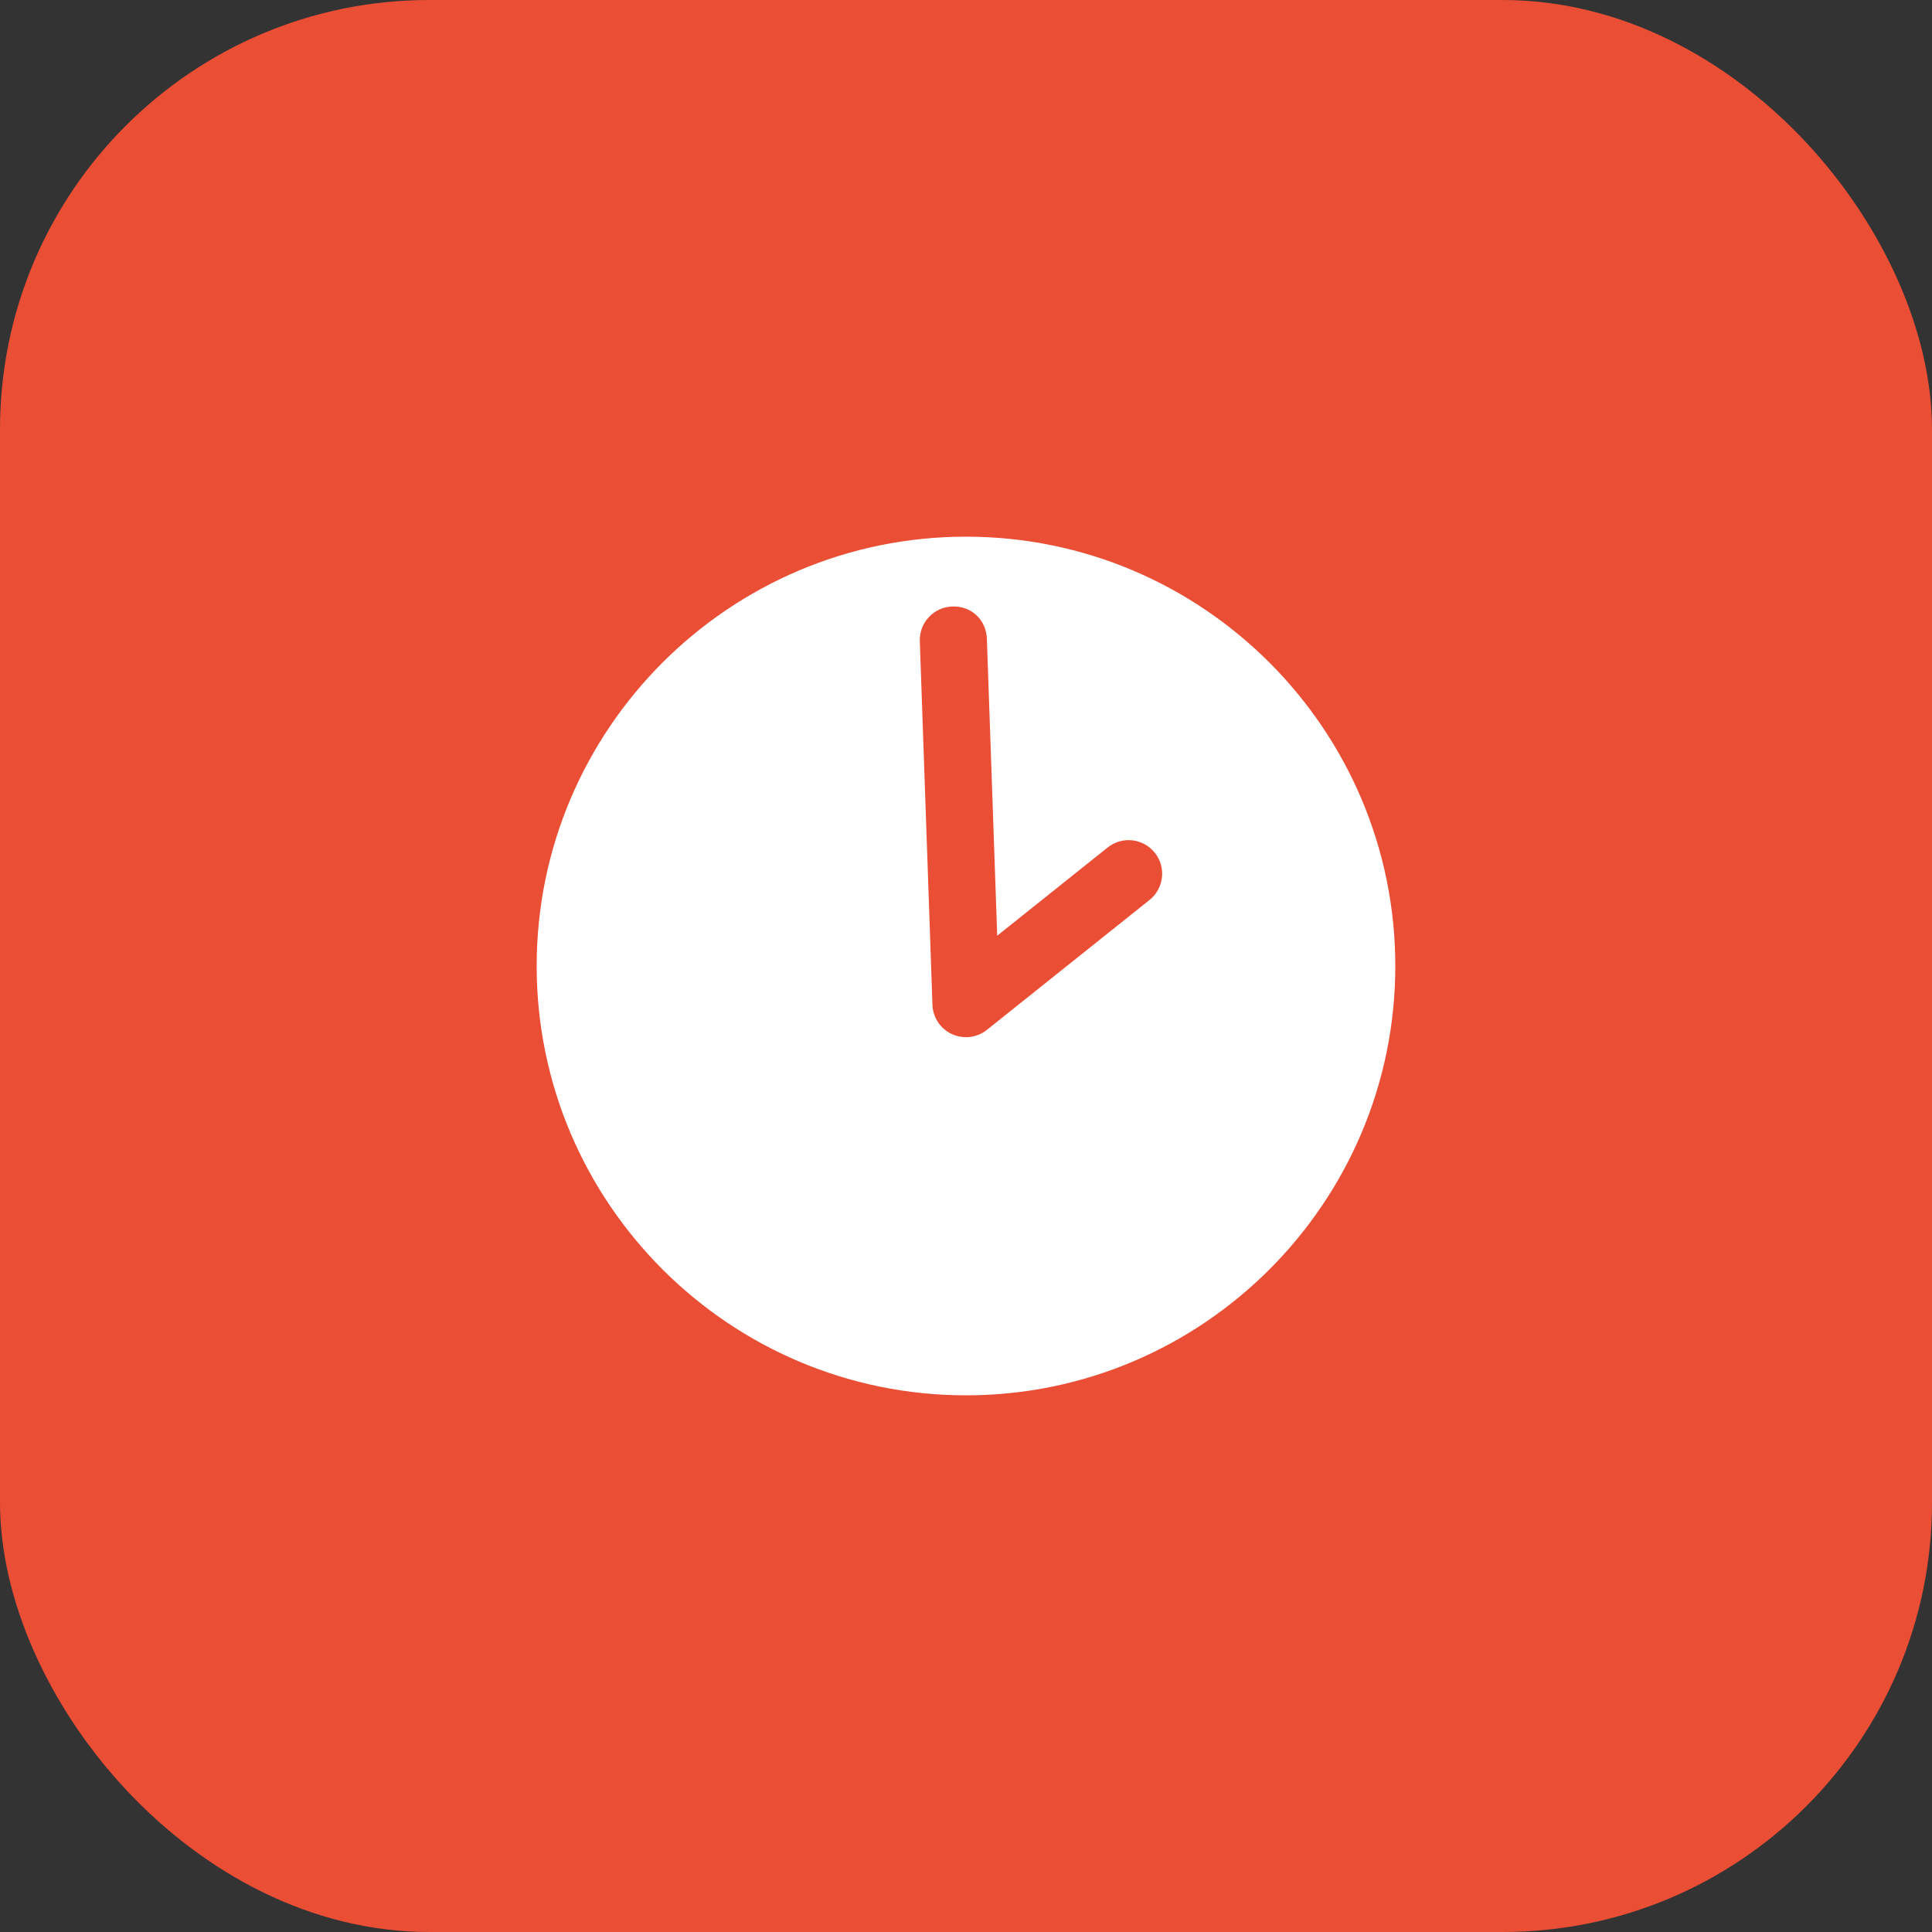
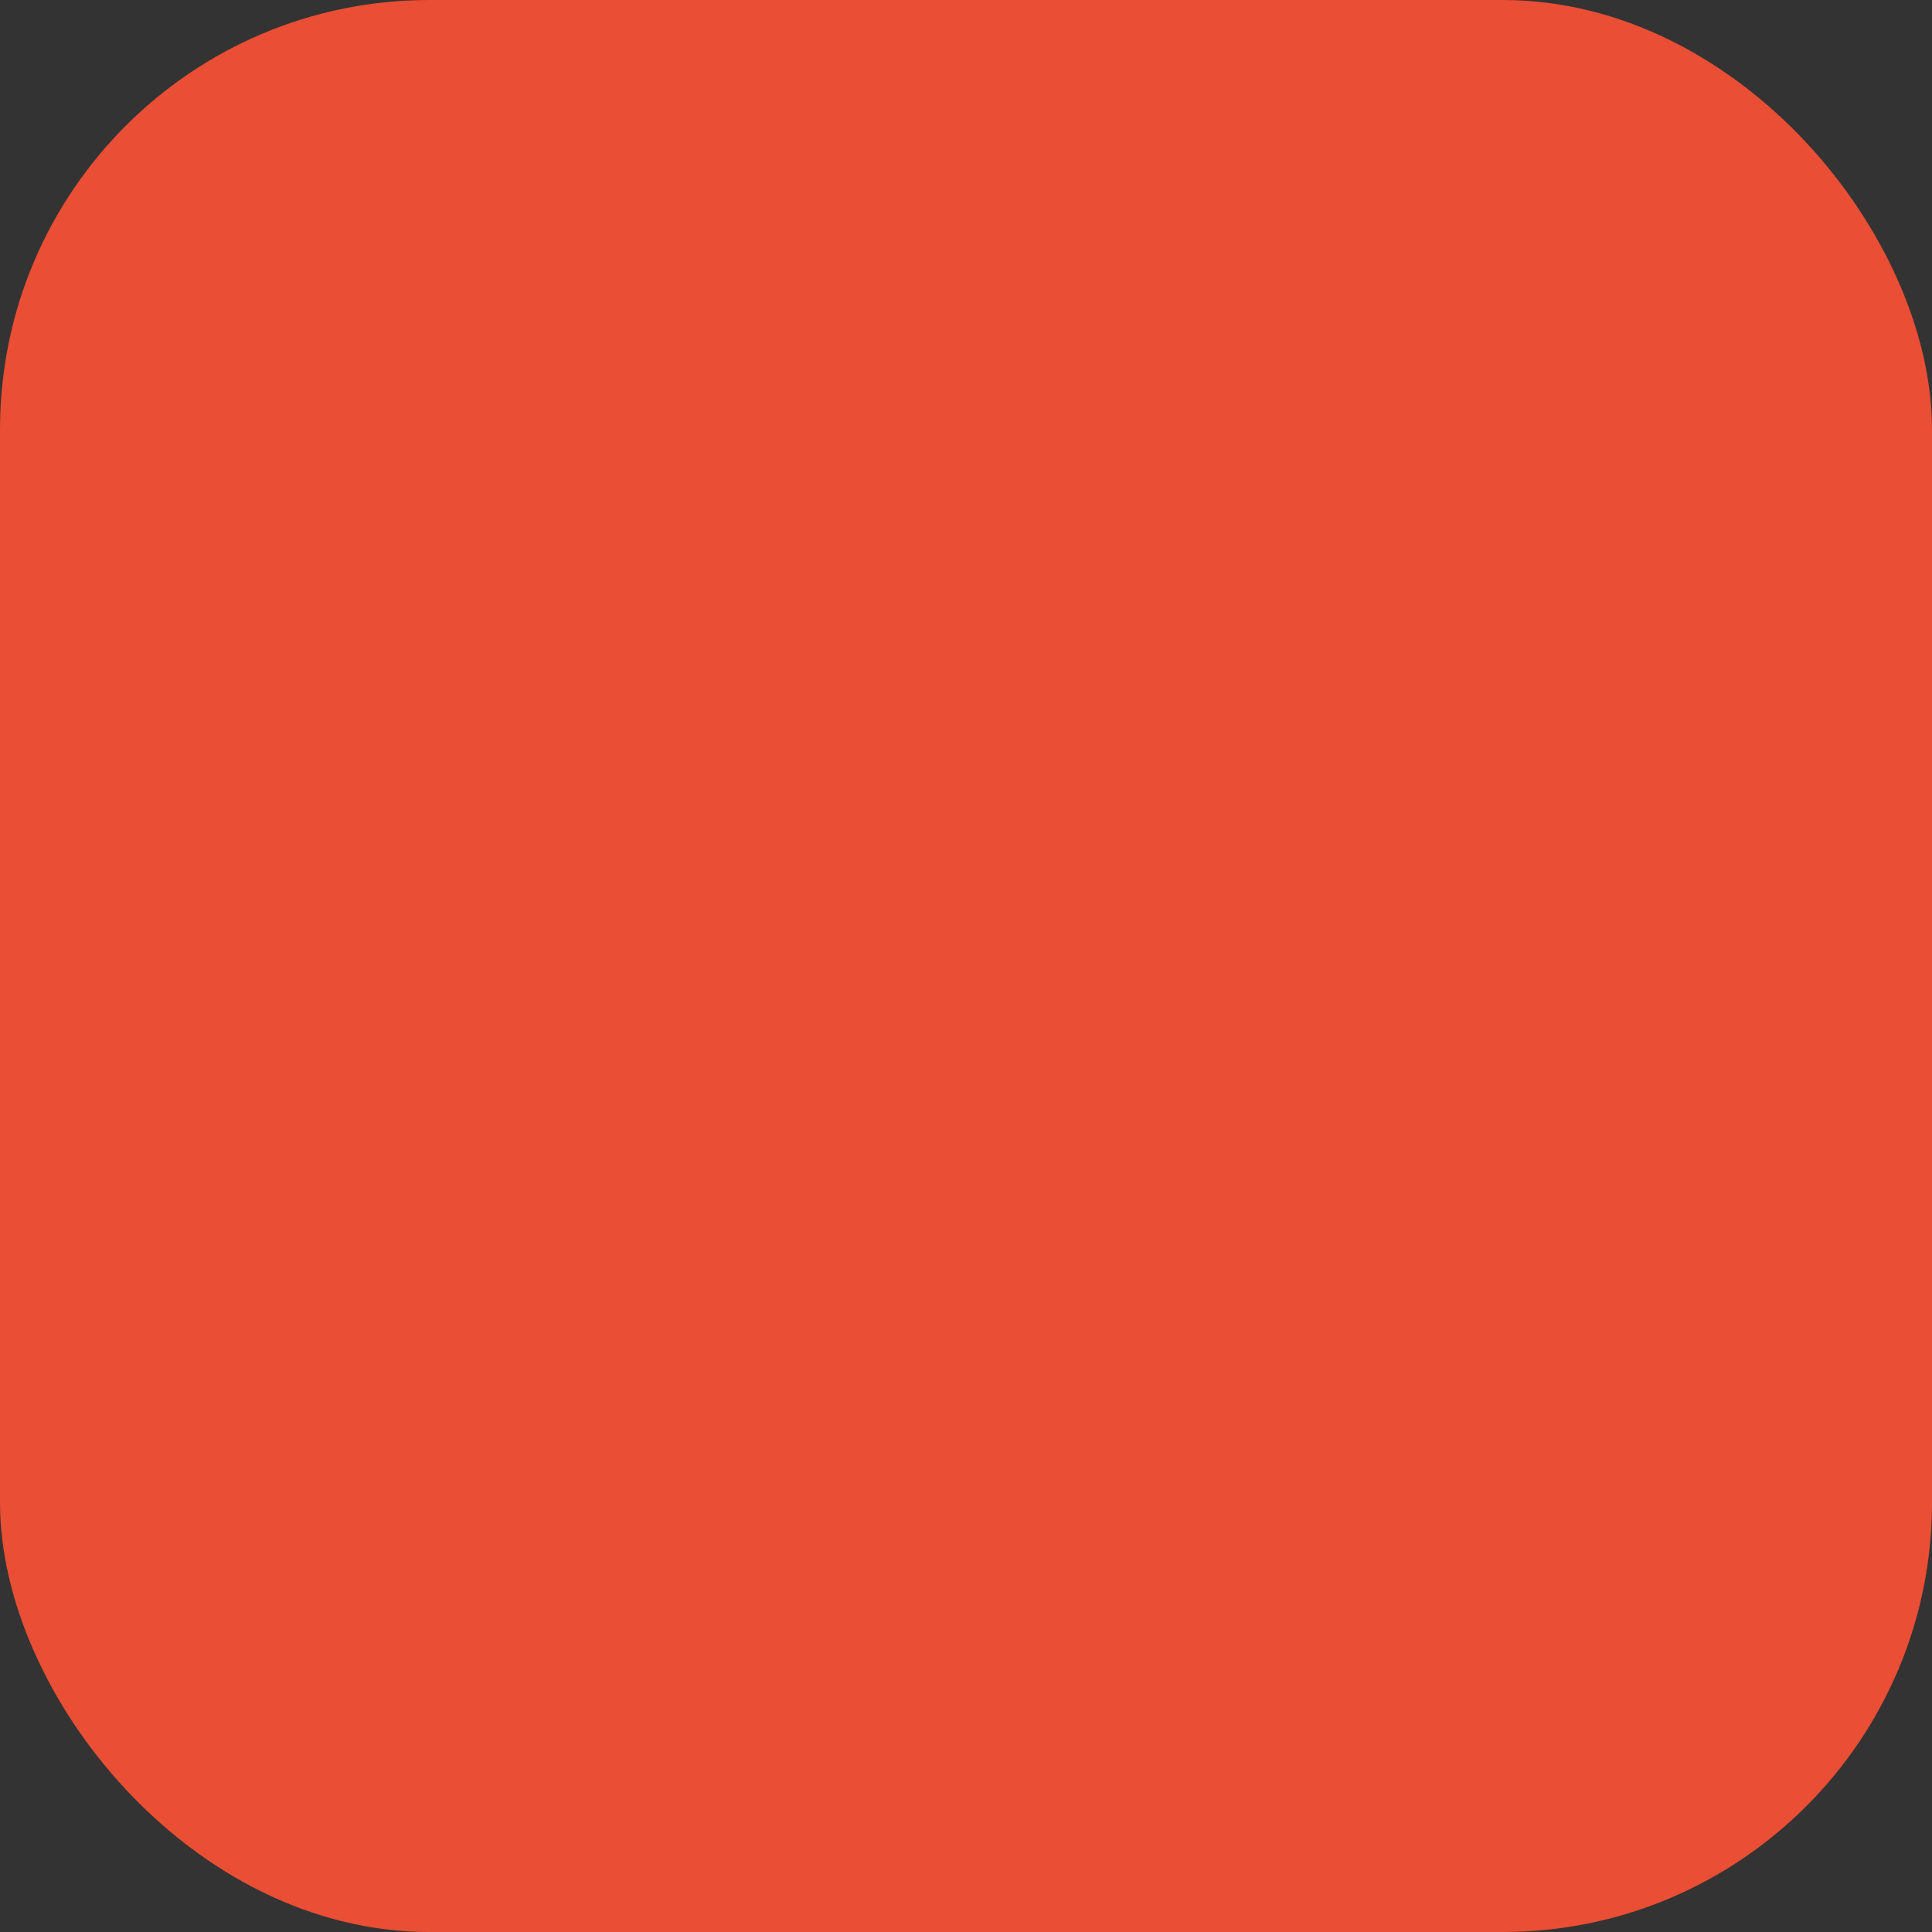
<svg xmlns="http://www.w3.org/2000/svg" width="90" height="90" viewBox="0 0 90 90" fill="none">
  <rect x="0" y="0" width="90" height="90" fill="#333333" stroke="none" />
  <rect width="90" height="90" rx="20" fill="#EA4E34" />
-   <path d="M45 65C56.028 65 64.999 56.028 64.999 45C64.999 33.972 56.028 25 45 25C33.972 25 25 33.972 25 45C25 56.028 33.972 65 45 65ZM44.356 28.254C45.278 28.218 45.944 28.9 45.973 29.763L46.454 43.589L51.598 39.48C52.275 38.939 53.258 39.051 53.796 39.725C54.335 40.4 54.225 41.384 53.55 41.923L45.975 47.974C45.692 48.2 45.347 48.316 44.999 48.316C44.777 48.316 44.554 48.269 44.345 48.173C43.808 47.926 43.456 47.397 43.437 46.806L42.849 29.871C42.818 29.008 43.493 28.284 44.356 28.254Z" fill="white" />
</svg>